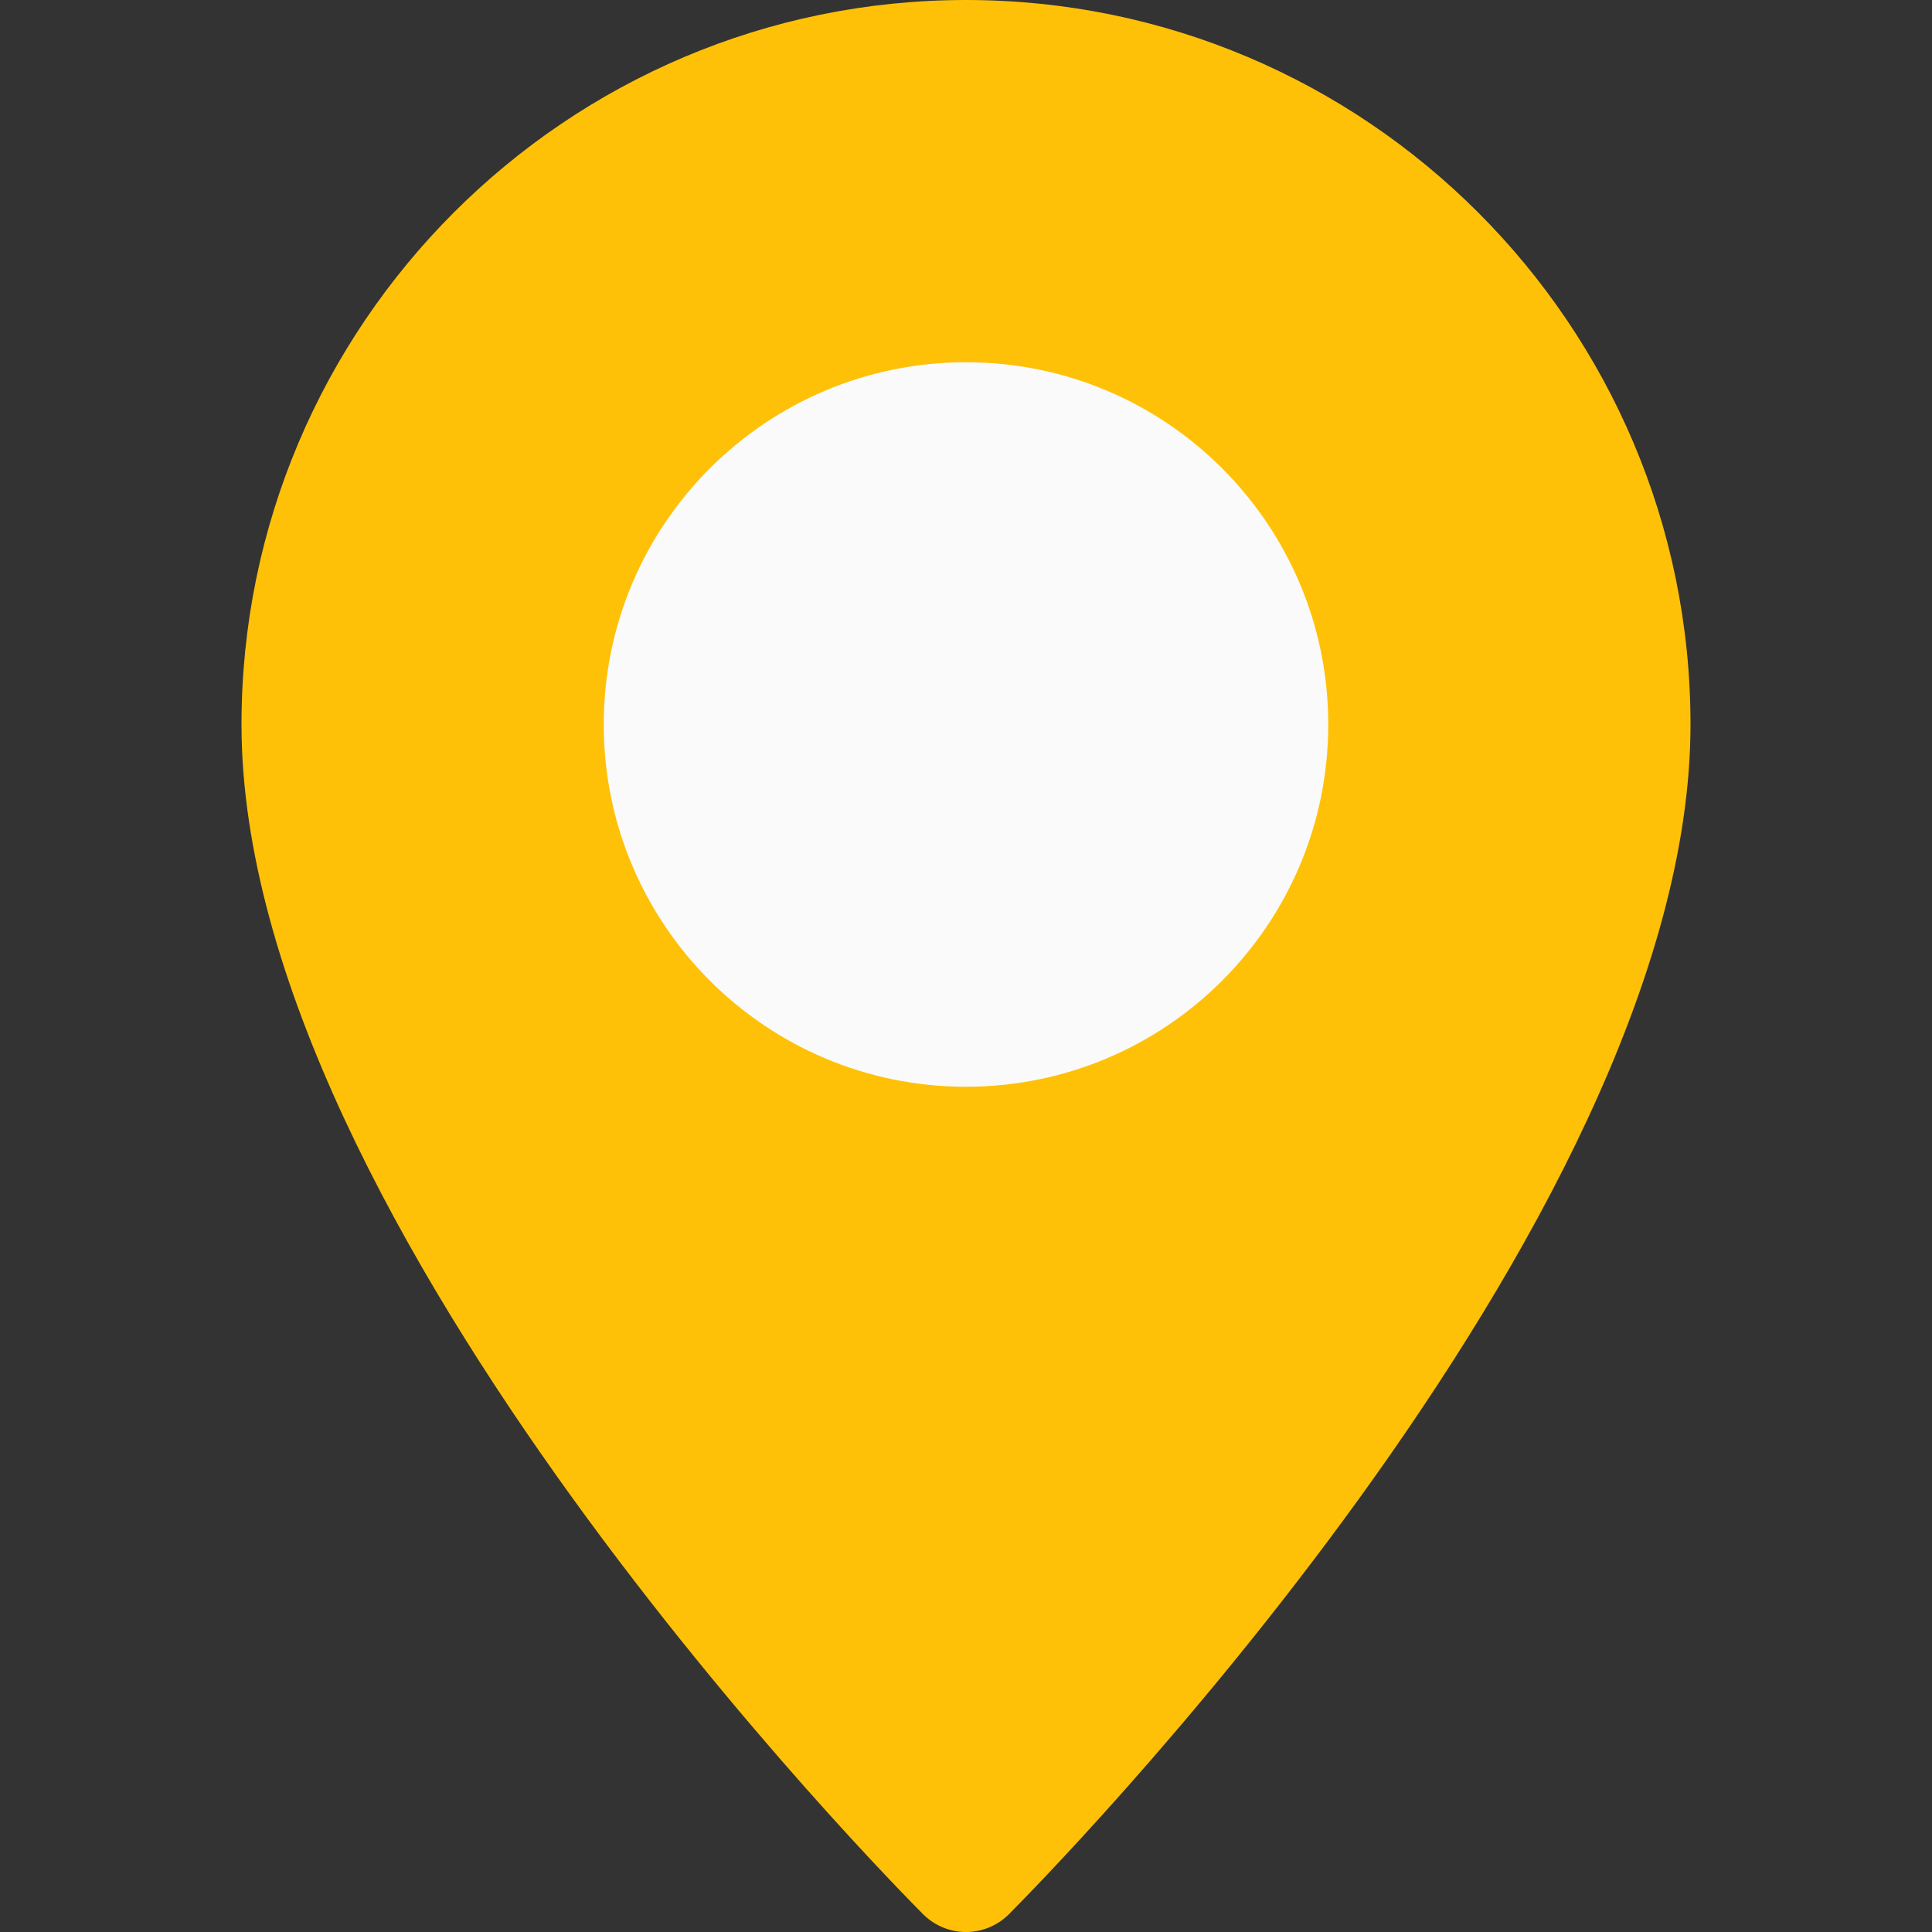
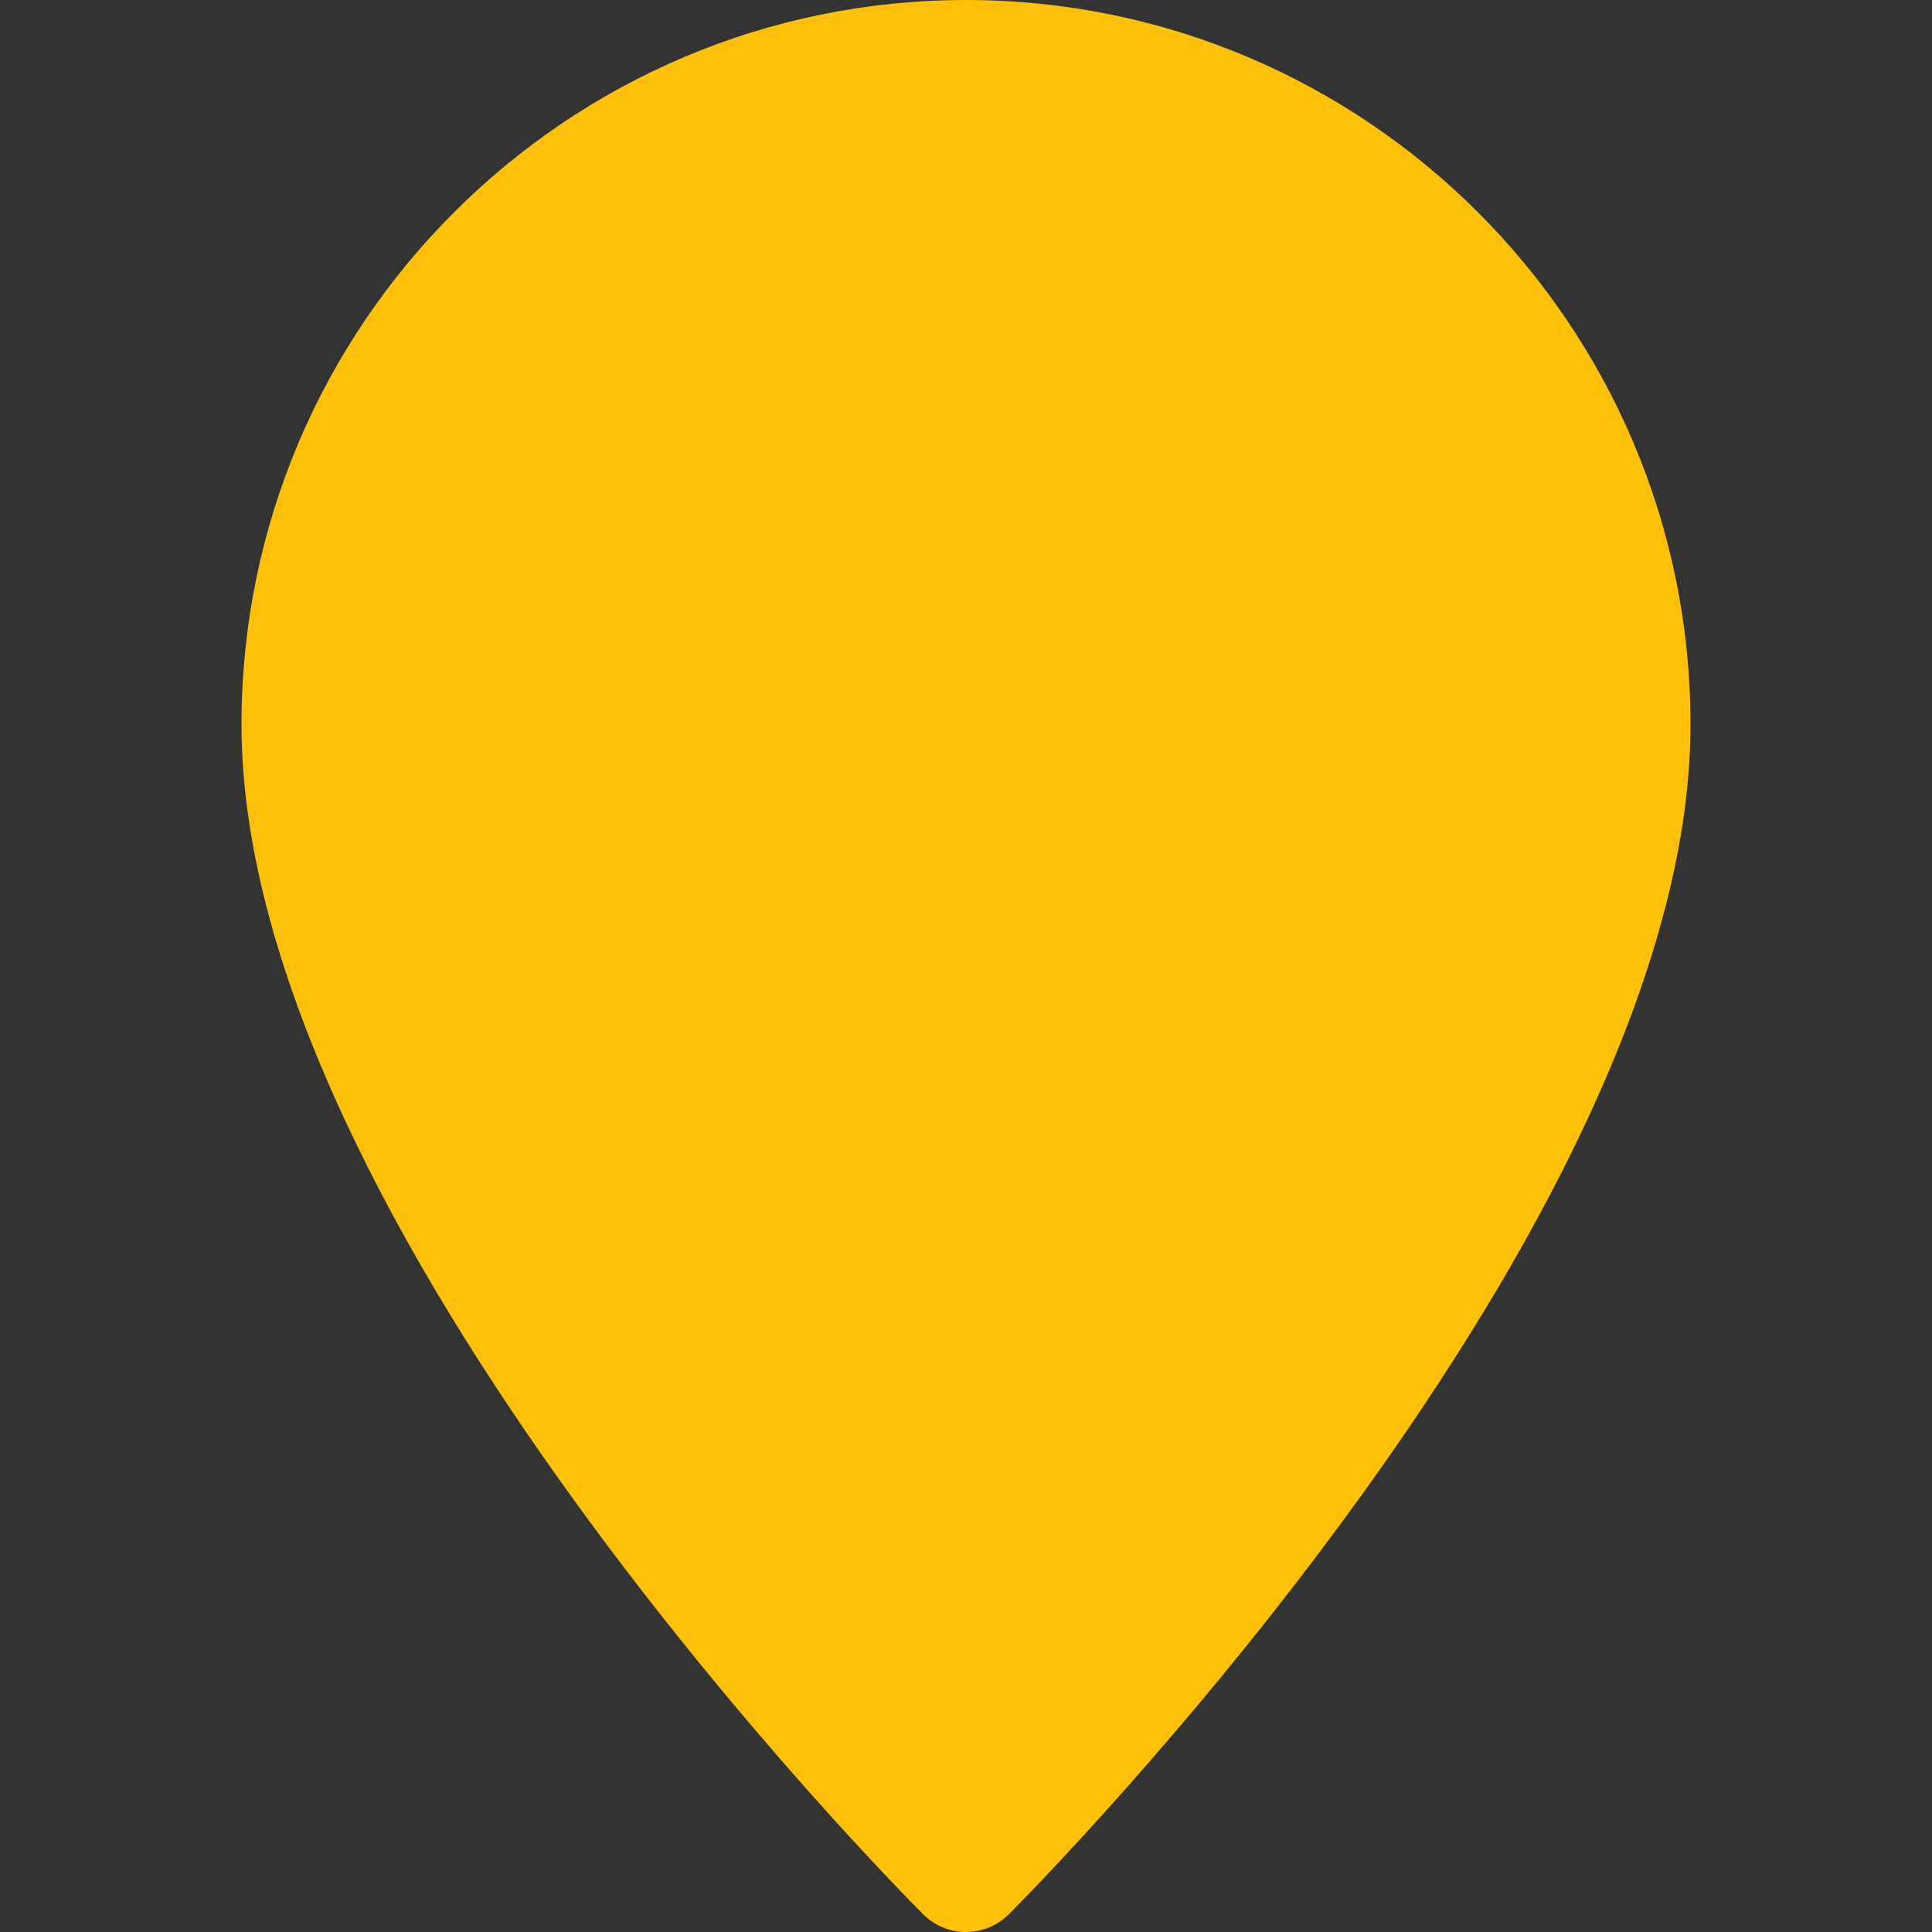
<svg xmlns="http://www.w3.org/2000/svg" width="38" height="38" viewBox="0 0 38 38" fill="none">
  <rect x="0" y="0" width="38" height="38" fill="#333333" stroke="none" />
  <path d="M19 0C11.141 0 4.75 6.391 4.75 14.25C4.75 24.128 17.613 37.105 18.159 37.653C18.392 37.884 18.696 38 19 38C19.304 38 19.608 37.884 19.841 37.653C20.387 37.105 33.25 24.128 33.25 14.25C33.25 6.391 26.859 0 19 0Z" fill="#FFC107" />
-   <path d="M19 21.375C22.935 21.375 26.125 18.185 26.125 14.25C26.125 10.315 22.935 7.125 19 7.125C15.065 7.125 11.875 10.315 11.875 14.25C11.875 18.185 15.065 21.375 19 21.375Z" fill="#FAFAFA" />
</svg>